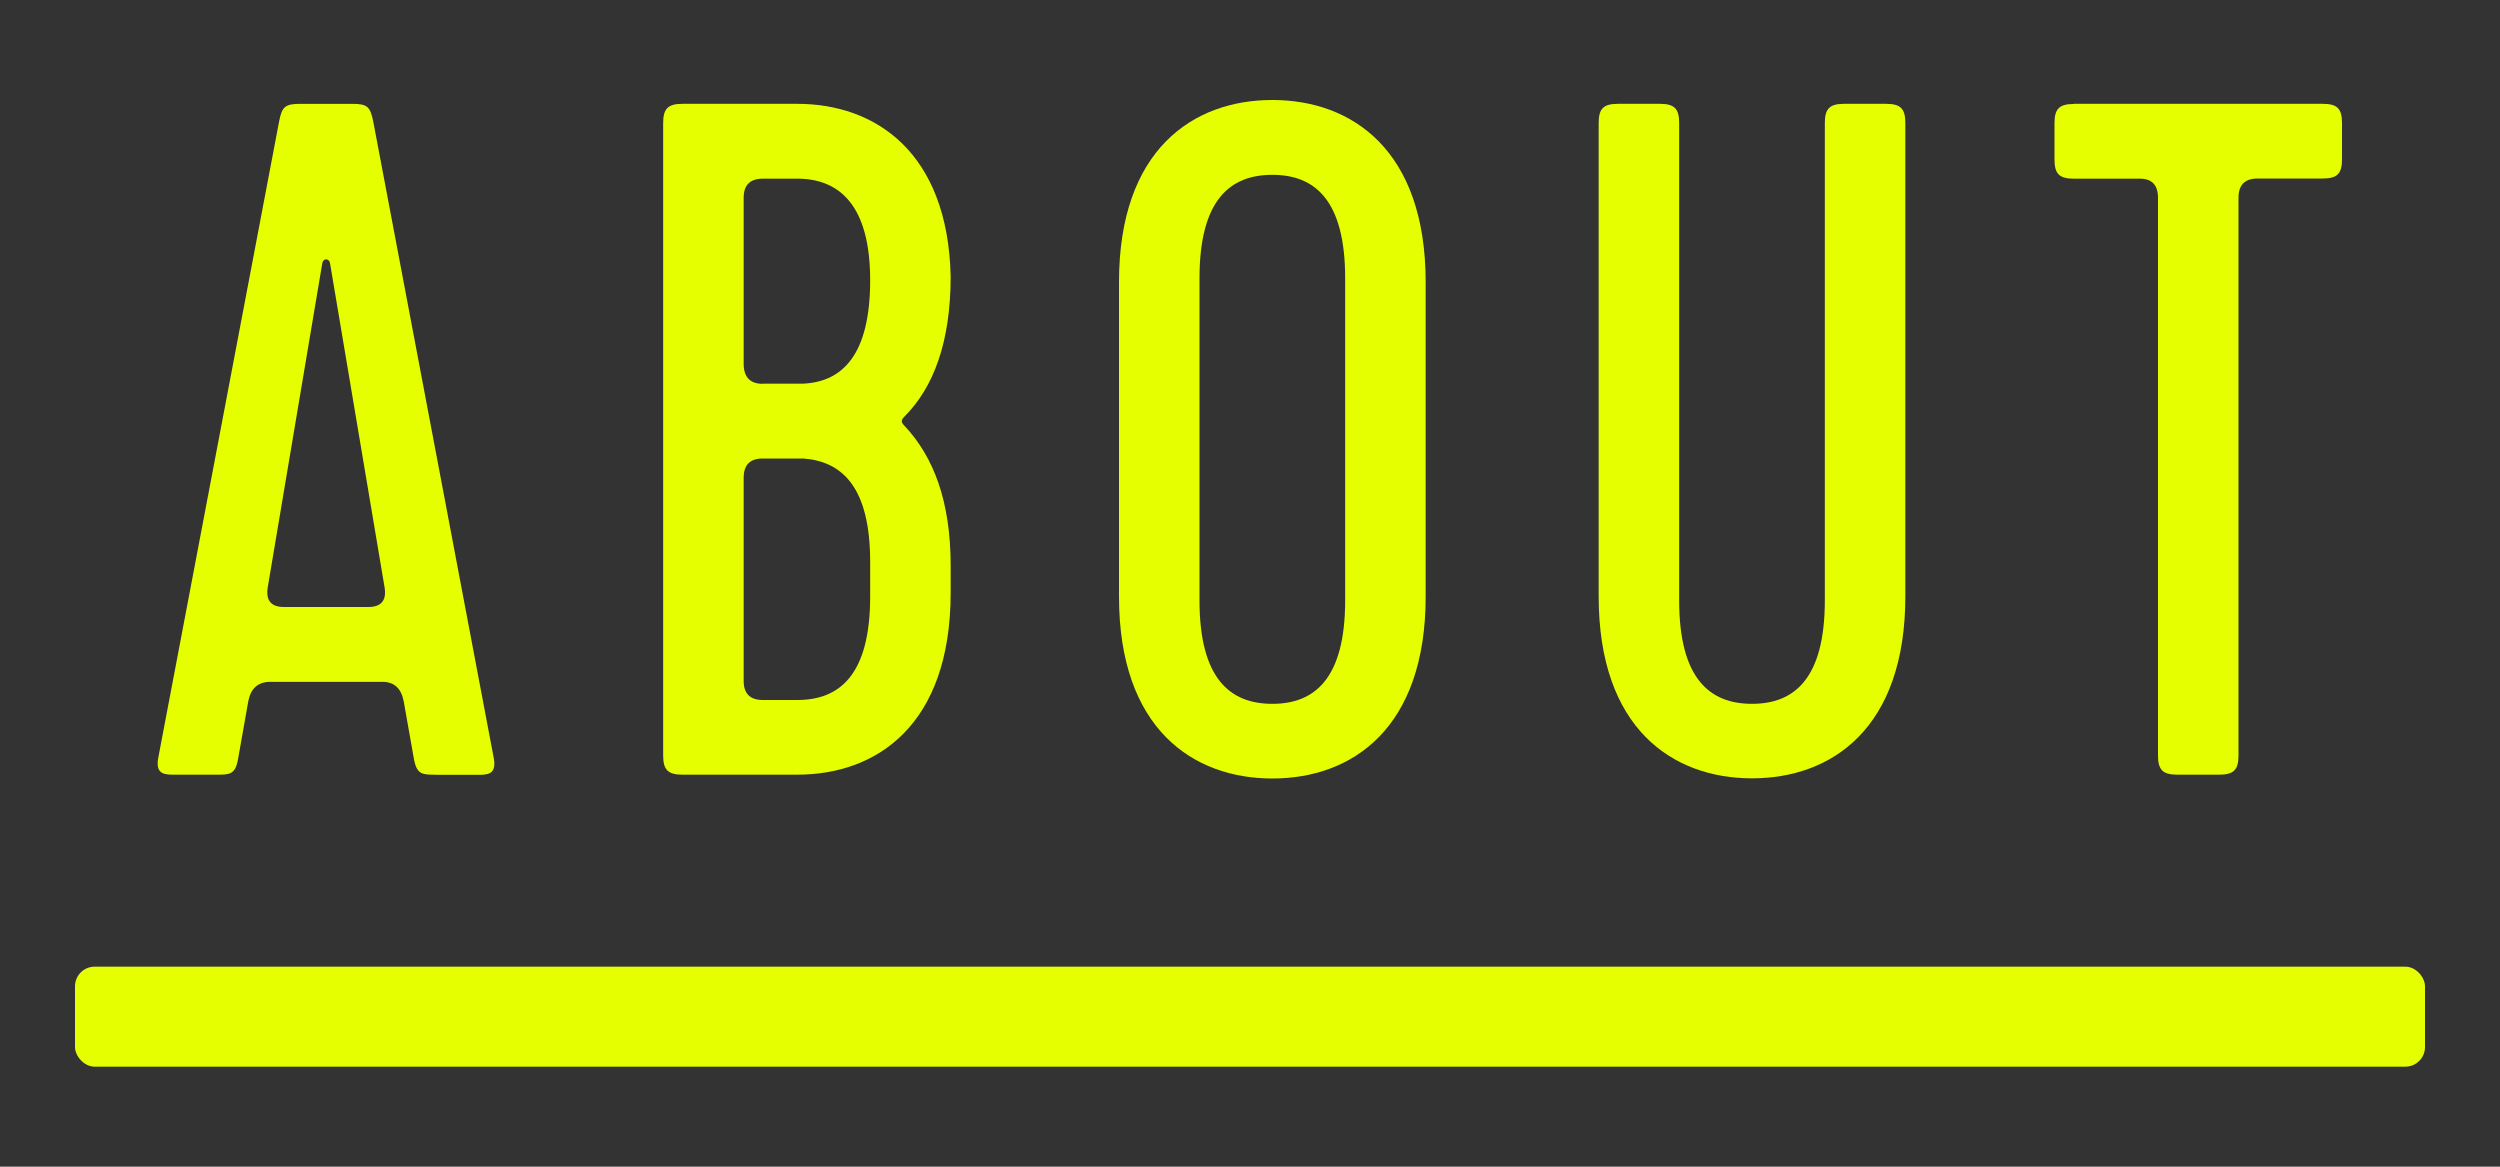
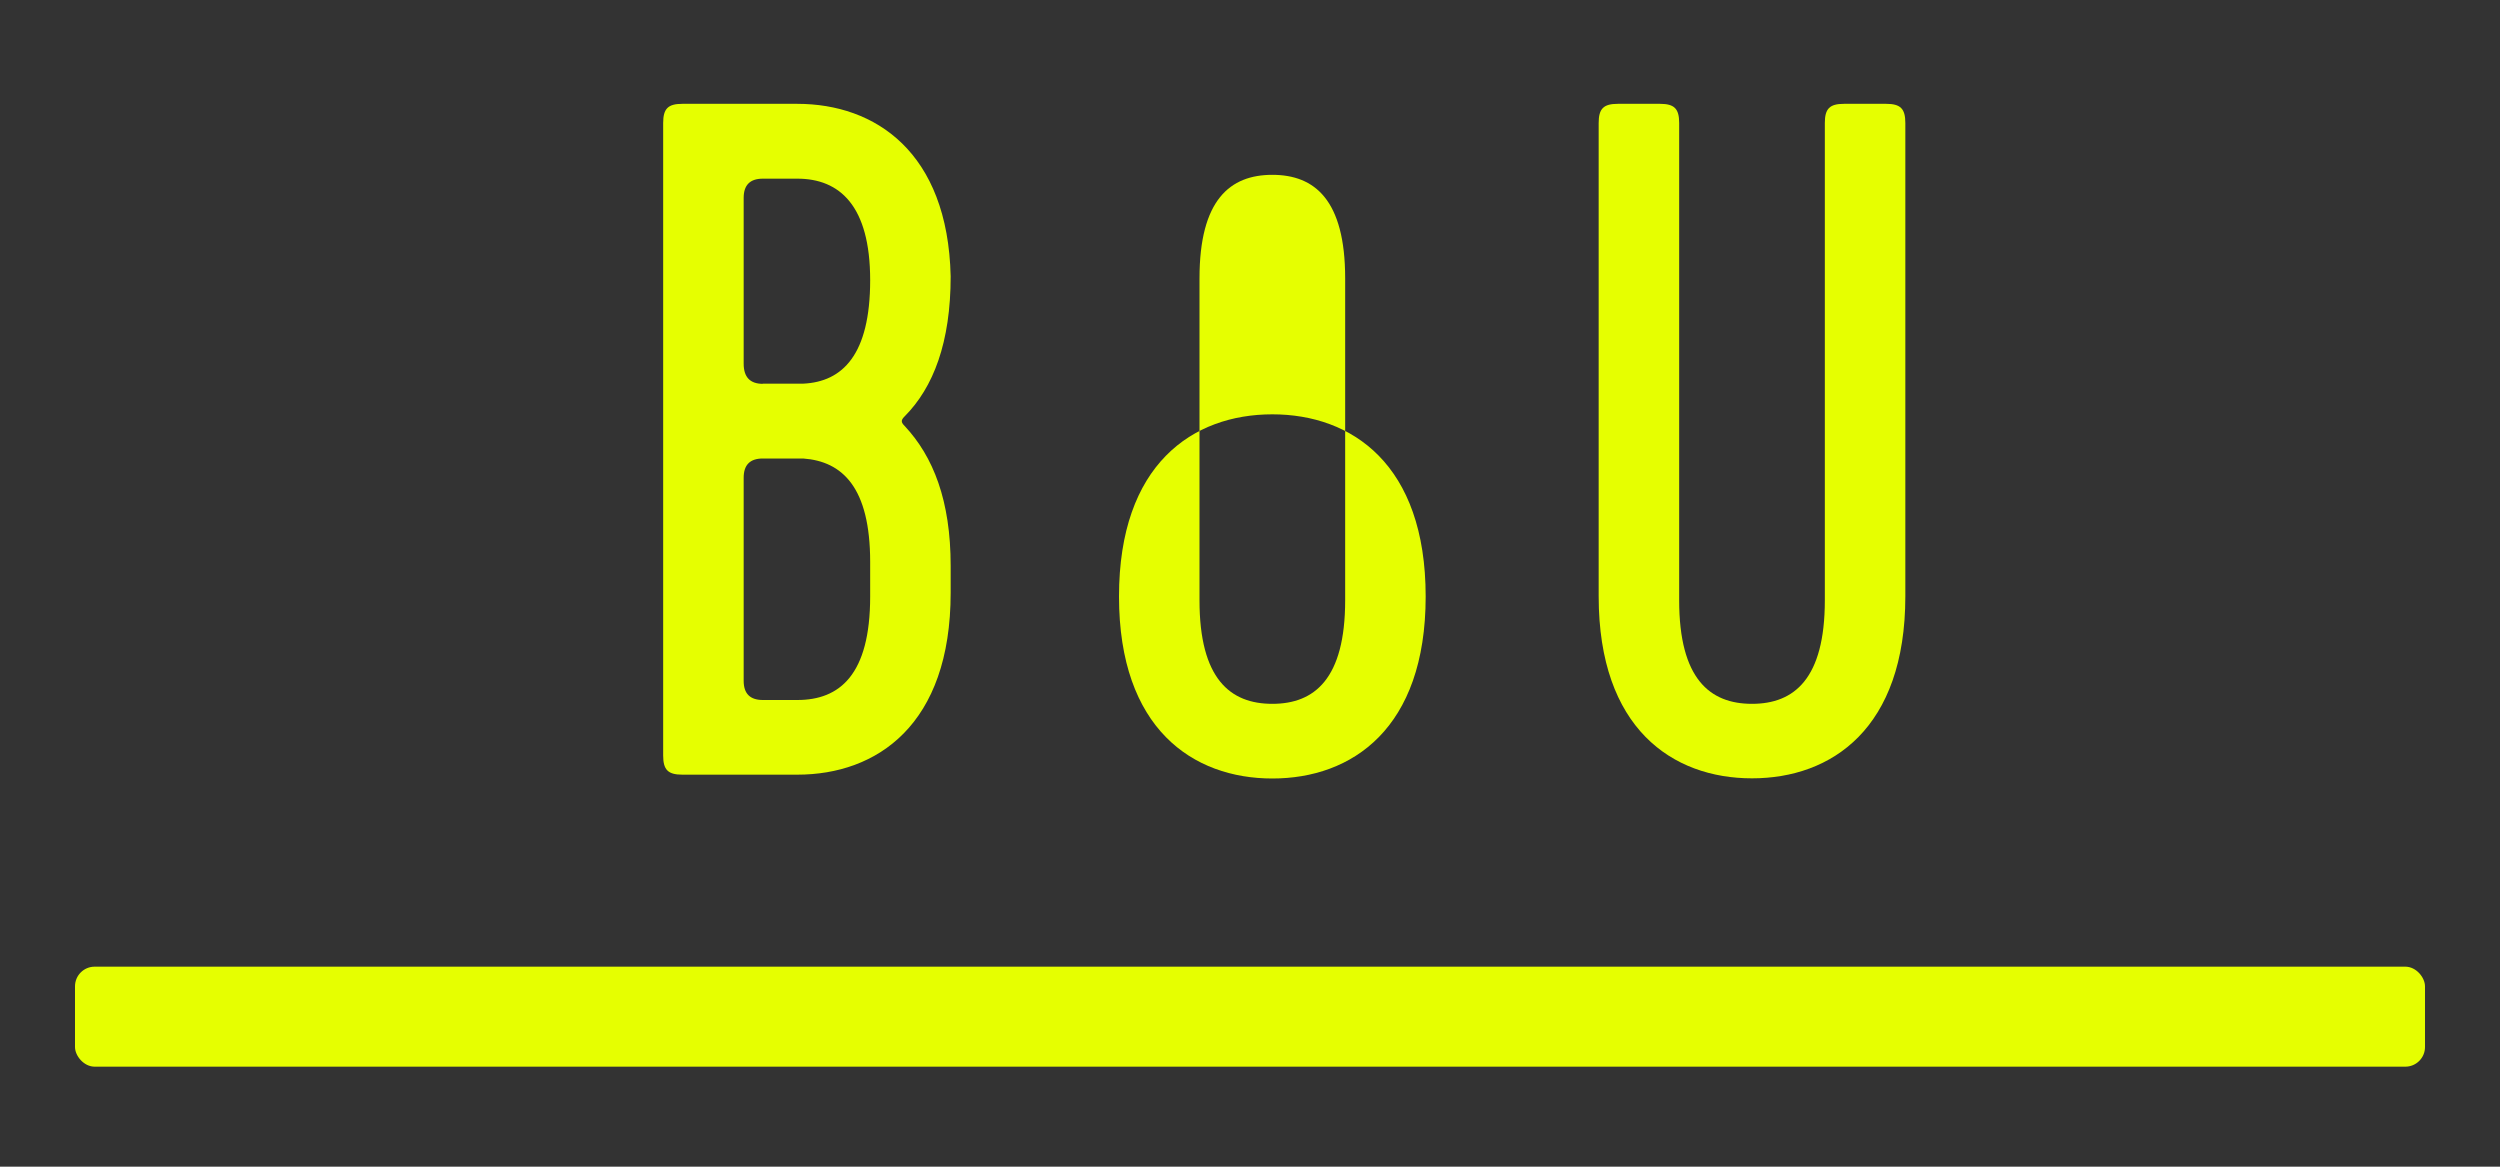
<svg xmlns="http://www.w3.org/2000/svg" id="_レイヤー_2" viewBox="0 0 150 70">
  <rect x="0" y="0" width="150" height="70" fill="#333333" stroke="none" />
  <defs>
    <style>.cls-1{fill:none;}.cls-2{fill:#e6ff00;}</style>
  </defs>
  <g id="parts">
    <g>
      <g>
        <g>
-           <path class="cls-2" d="M26.12,46.48c-.75,0-1.09,0-1.27-.86l-.63-3.56q-.23-1.15-1.27-1.15h-6.73q-1.09,0-1.32,1.15l-.63,3.56c-.17,.86-.52,.86-1.27,.86h-2.53c-.57,0-1.15,0-.98-.98L16.75,7.27c.17-.86,.35-1.04,1.27-1.04h3.1c.92,0,1.09,.17,1.27,1.04l7.24,38.24c.17,.98-.4,.98-.98,.98h-2.53Zm-10.06-11.21q-.17,1.15,.98,1.15h5.06q1.15,0,.98-1.15l-3.28-19.49c-.06-.29-.4-.29-.46,0l-3.28,19.49Z" />
          <path class="cls-2" d="M54.28,24.98c-.23,.23-.23,.35,0,.58,1.72,1.84,2.76,4.48,2.76,8.39v1.61c0,7.94-4.43,10.92-9.2,10.92h-6.9c-.86,0-1.15-.29-1.15-1.15V7.38c0-.86,.29-1.15,1.15-1.15h6.9c4.66,0,9.03,2.88,9.2,10.35,0,3.97-1.04,6.67-2.76,8.4Zm-8.51-1.96h2.42c2.36-.11,4.02-1.73,4.02-6.21s-1.84-6.09-4.37-6.09h-2.07q-1.15,0-1.15,1.15v9.95q0,1.21,1.15,1.21Zm-1.15,17.83q0,1.15,1.15,1.15h2.07c2.53,0,4.37-1.5,4.37-6.21v-2.07c0-4.48-1.67-6.04-4.02-6.21h-2.42q-1.15,0-1.15,1.15v12.19Z" />
-           <path class="cls-2" d="M85.54,35.79c0,7.94-4.43,10.92-9.2,10.92s-9.2-2.99-9.2-10.92V16.93c0-7.94,4.43-10.93,9.2-10.93s9.2,2.99,9.2,10.93v18.86Zm-13.57,.23c0,4.71,1.84,6.21,4.37,6.21s4.37-1.5,4.37-6.21V16.7c0-4.72-1.84-6.21-4.37-6.21s-4.37,1.49-4.37,6.21v19.32Z" />
+           <path class="cls-2" d="M85.54,35.79c0,7.94-4.43,10.92-9.2,10.92s-9.2-2.99-9.2-10.92c0-7.94,4.43-10.93,9.2-10.93s9.2,2.99,9.2,10.93v18.86Zm-13.57,.23c0,4.71,1.84,6.21,4.37,6.21s4.37-1.5,4.37-6.21V16.7c0-4.72-1.84-6.21-4.37-6.21s-4.37,1.49-4.37,6.21v19.32Z" />
          <path class="cls-2" d="M100.75,36.02c0,4.71,1.84,6.21,4.37,6.21s4.37-1.5,4.37-6.21V7.38c0-.86,.29-1.15,1.15-1.15h2.53c.86,0,1.15,.29,1.15,1.15v28.4c0,7.94-4.43,10.92-9.2,10.92s-9.2-2.99-9.2-10.92V7.38c0-.86,.29-1.15,1.15-1.15h2.53c.86,0,1.15,.29,1.15,1.15v28.63Z" />
-           <path class="cls-2" d="M124.42,6.23h14.95c.86,0,1.15,.29,1.15,1.15v2.18c0,.86-.29,1.15-1.15,1.15h-3.91q-1.15,0-1.15,1.15V45.33c0,.86-.29,1.15-1.15,1.15h-2.53c-.86,0-1.15-.29-1.15-1.15V11.87q0-1.15-1.09-1.15h-3.97c-.86,0-1.15-.29-1.15-1.15v-2.18c0-.86,.29-1.15,1.15-1.15Z" />
        </g>
        <rect class="cls-2" x="4.5" y="58" width="141" height="6" rx="1.18" ry="1.18" />
      </g>
-       <rect class="cls-1" width="150" height="70" />
    </g>
  </g>
</svg>